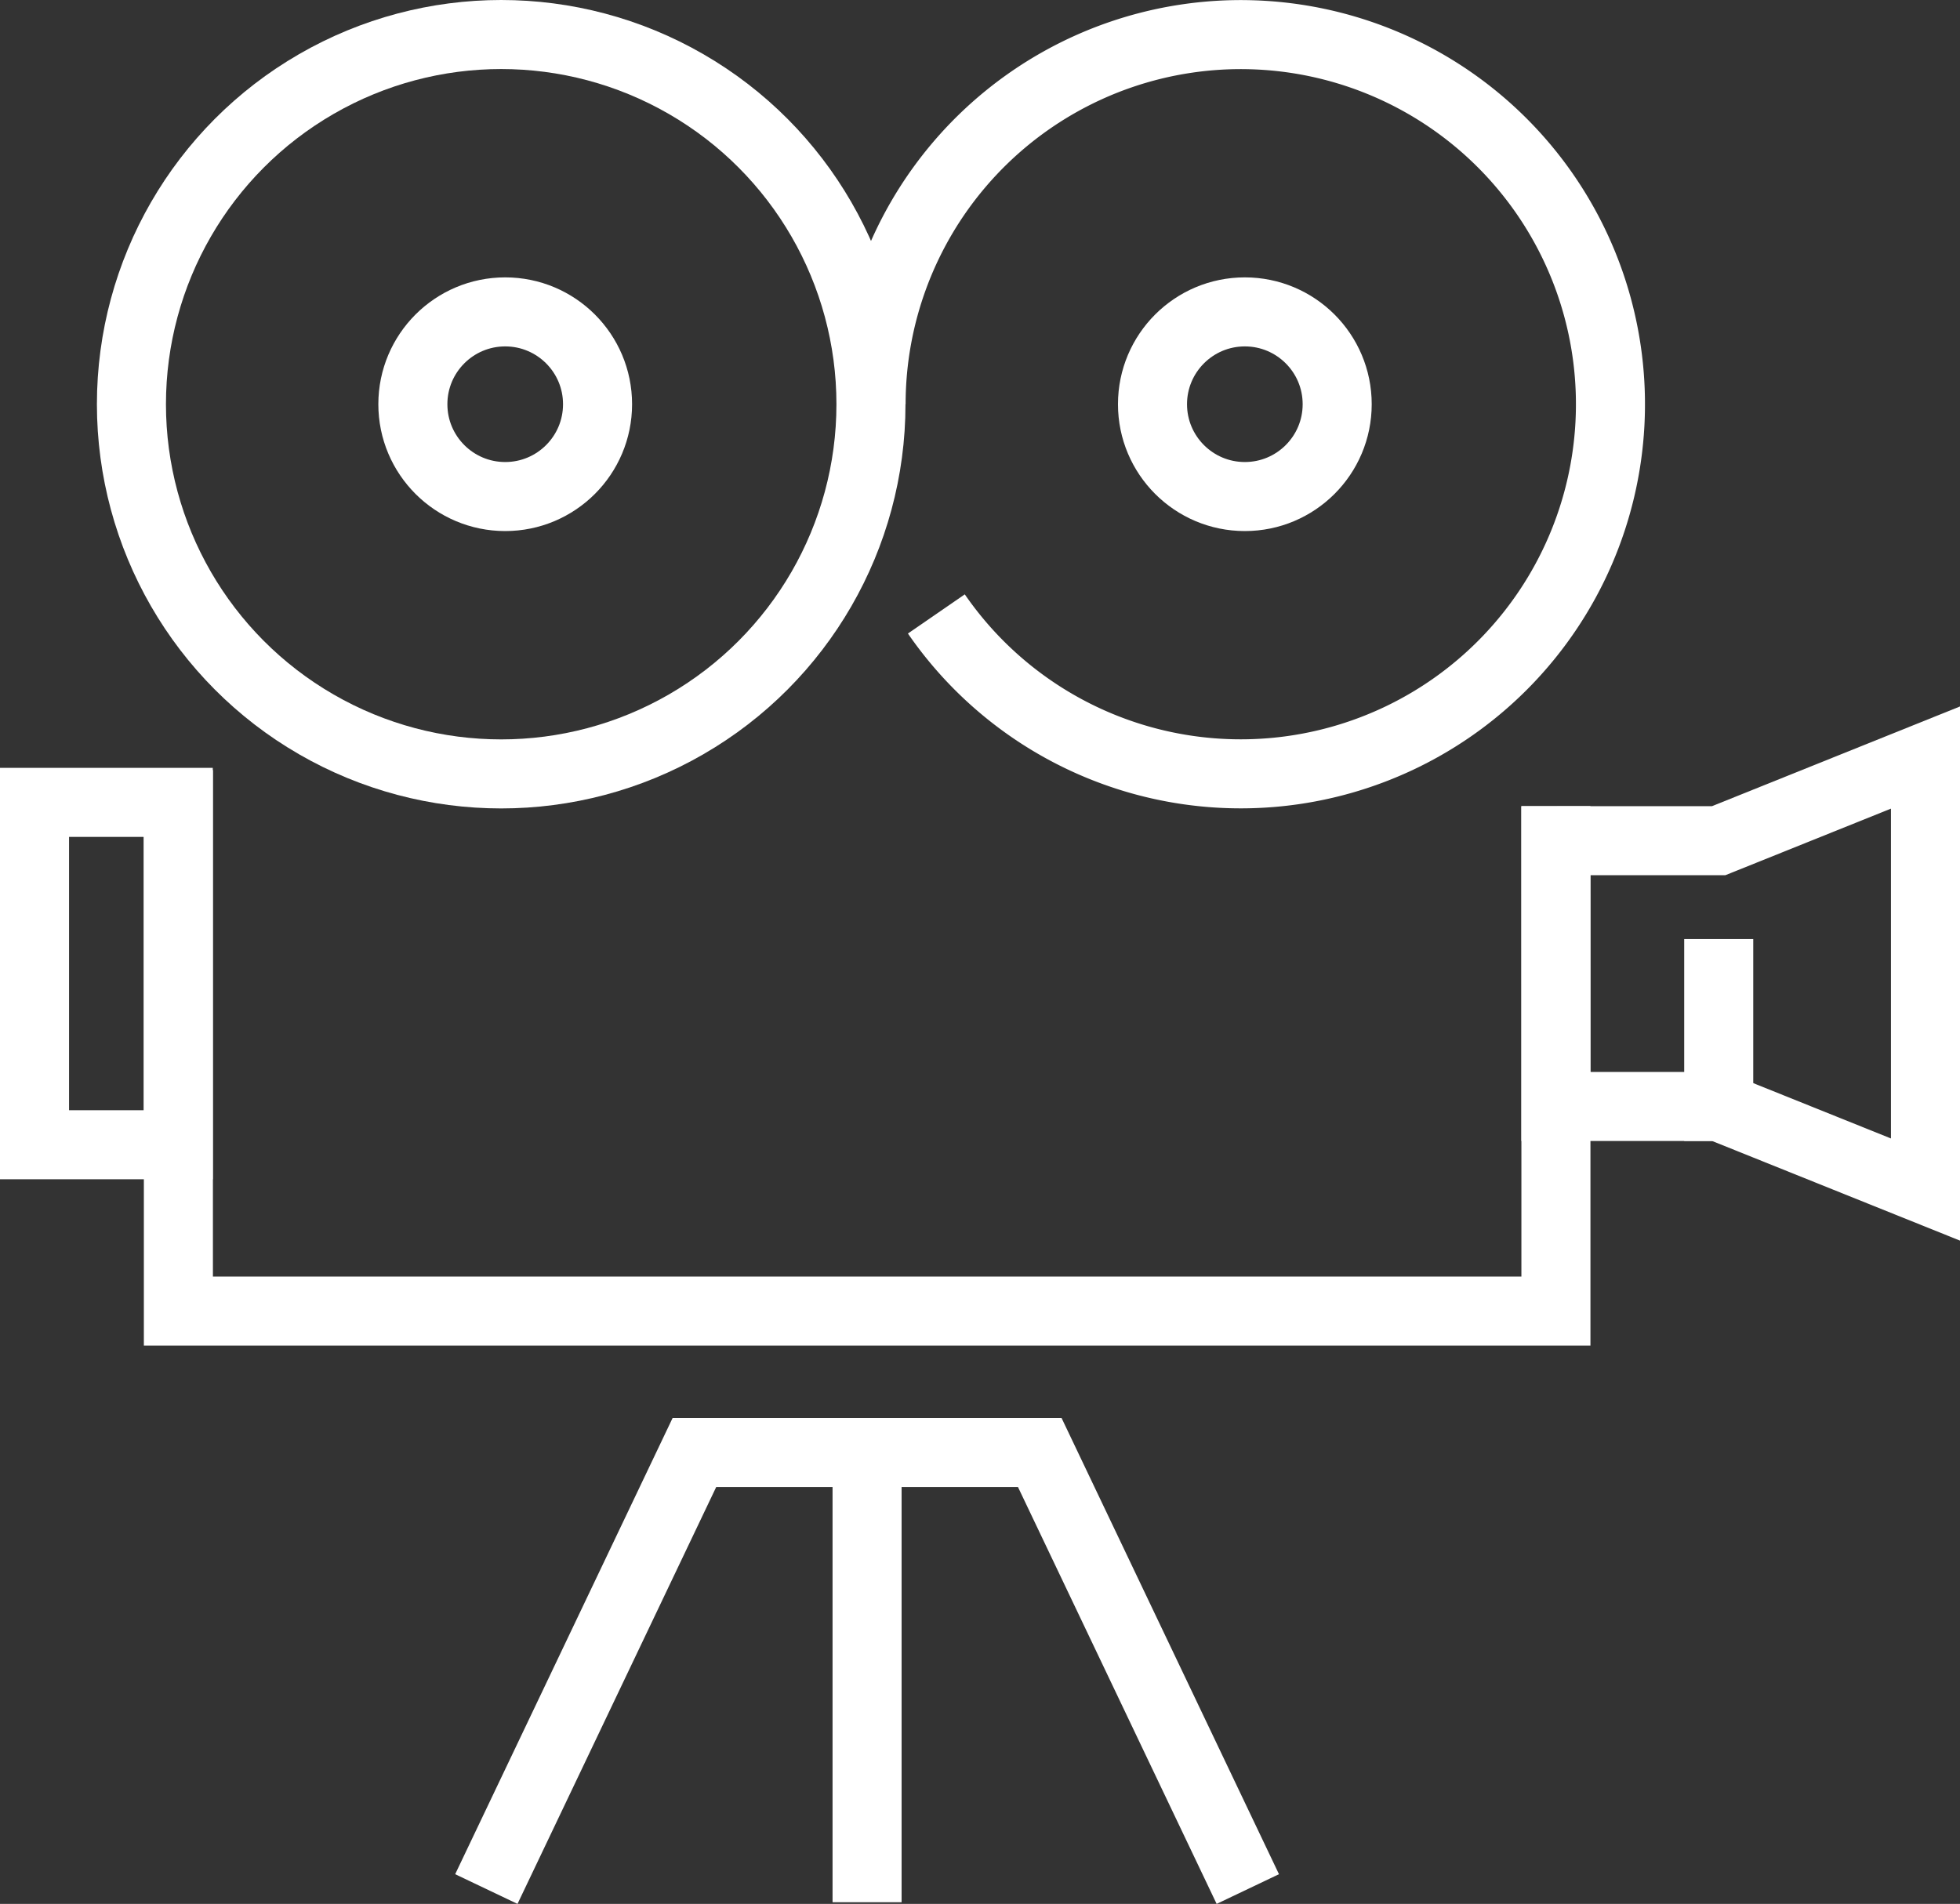
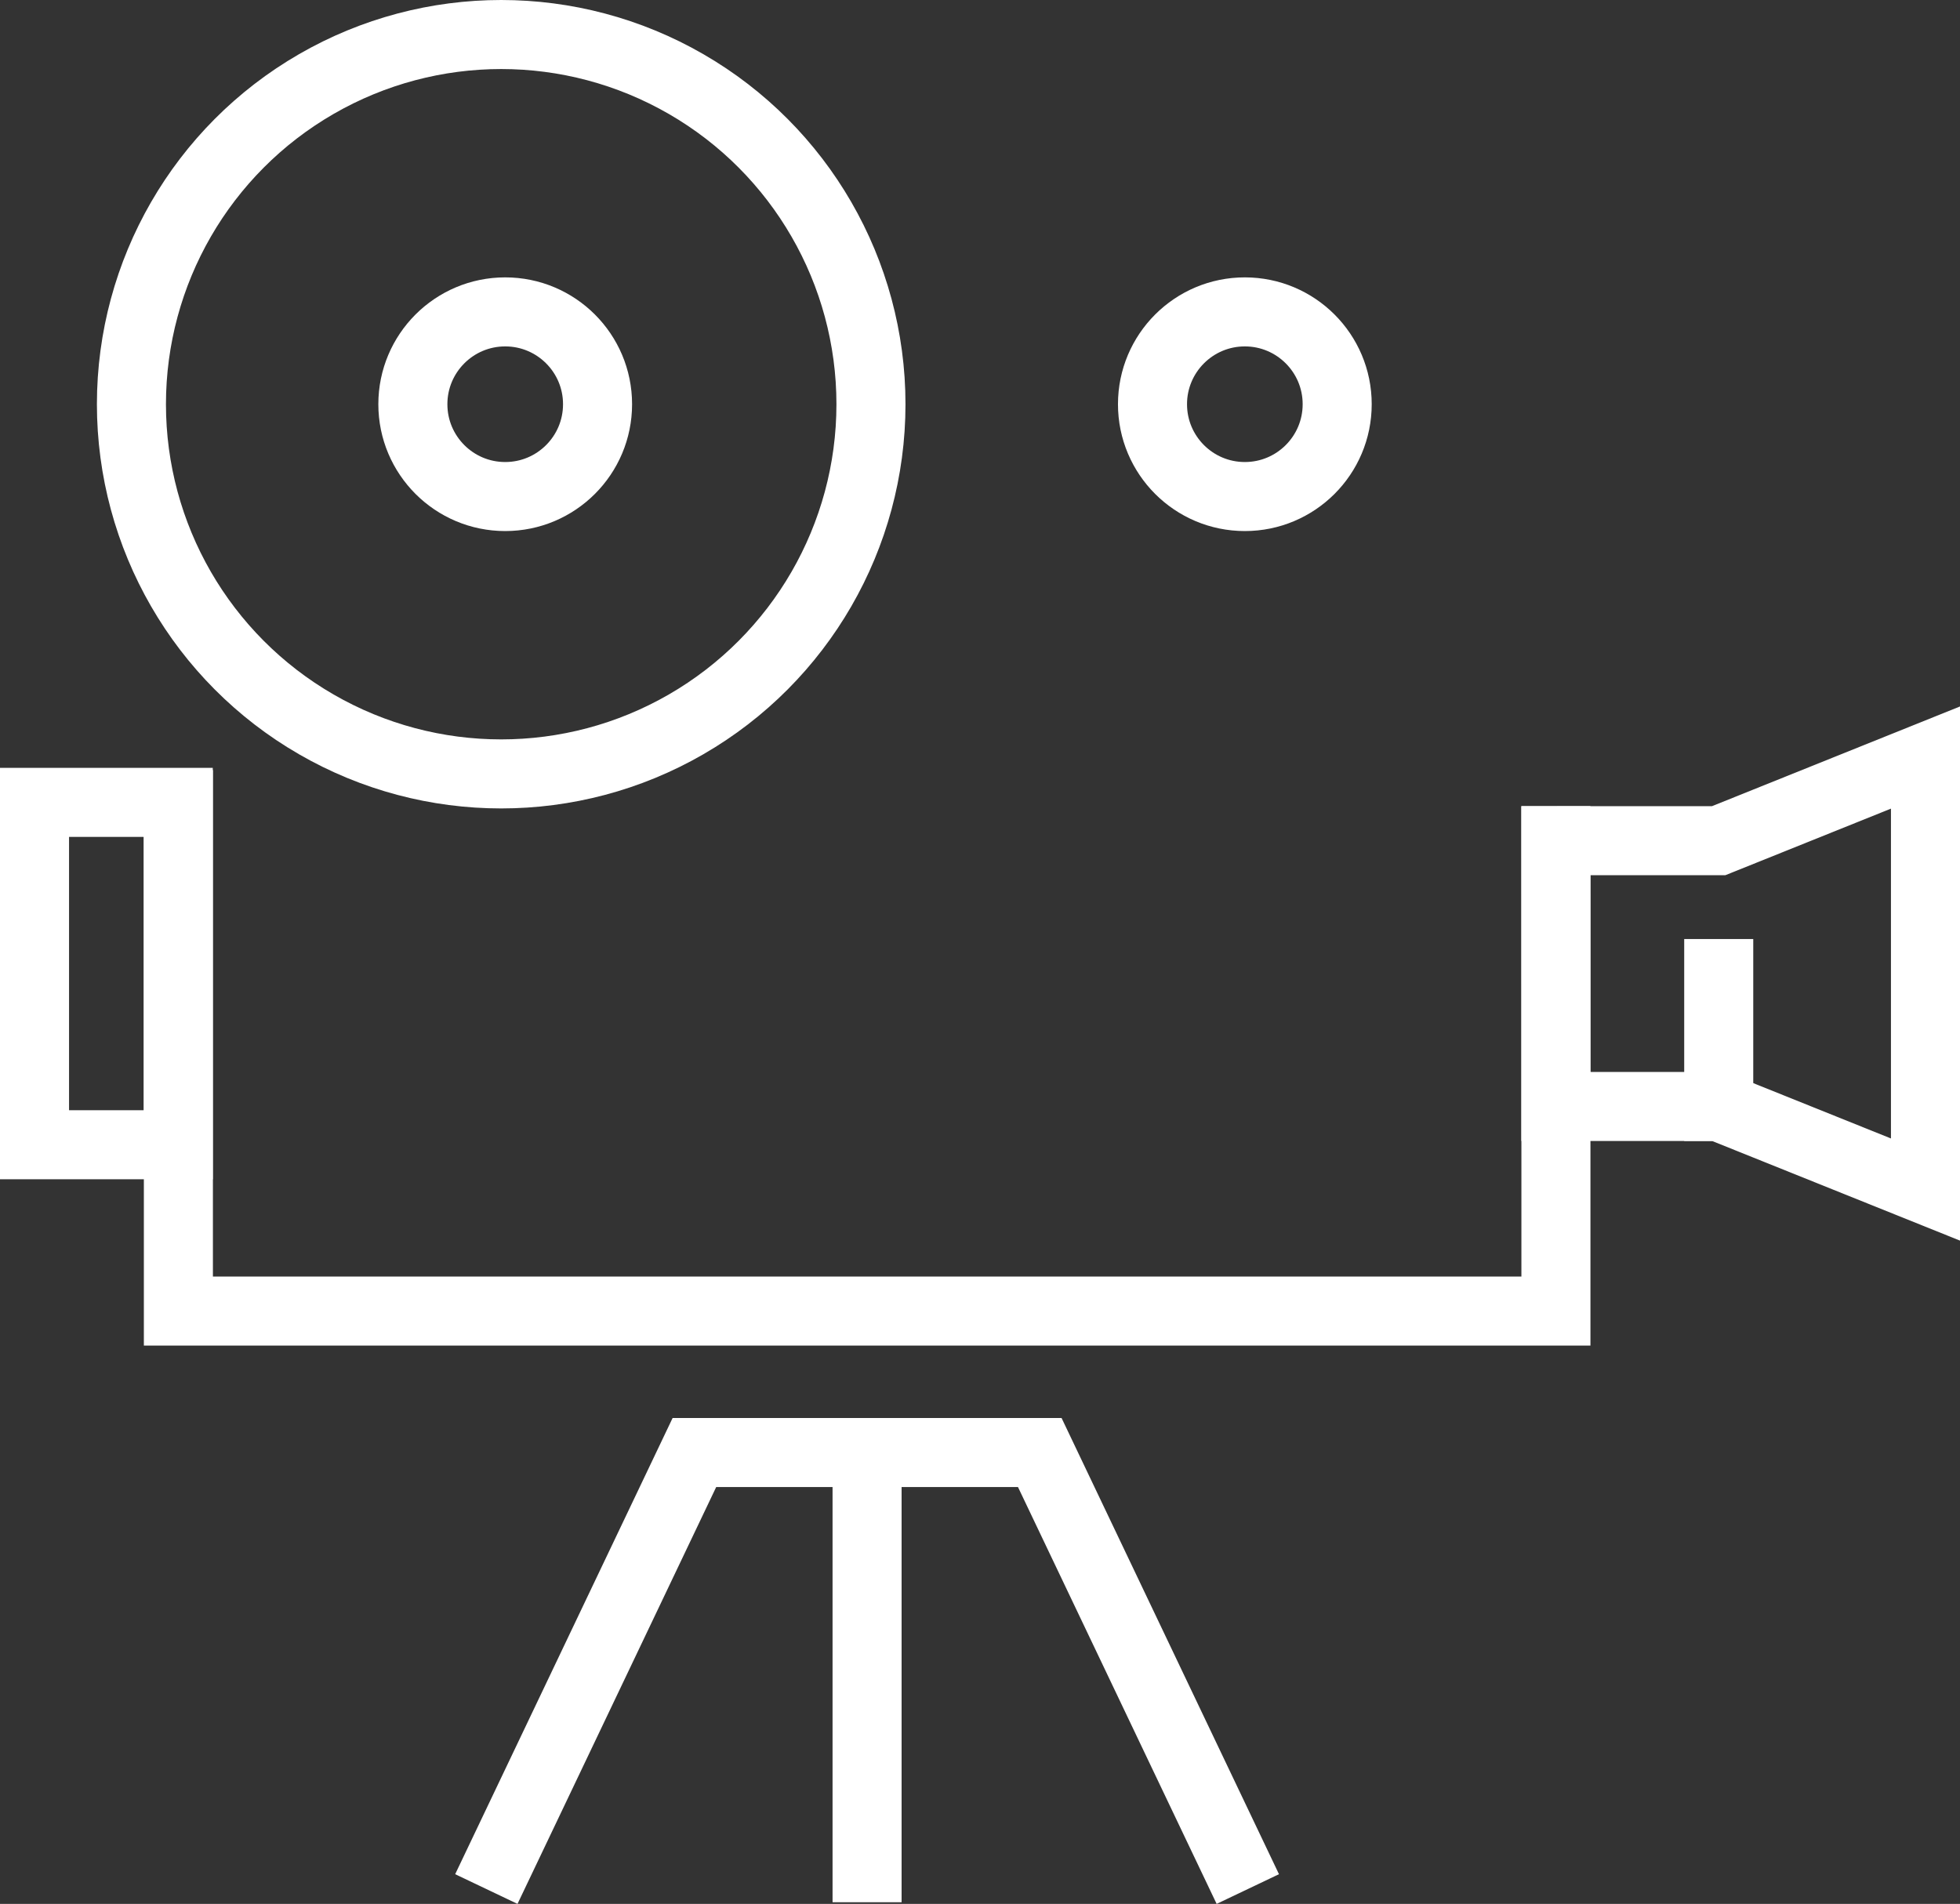
<svg xmlns="http://www.w3.org/2000/svg" width="74.713" height="72.588" viewBox="0 0 74.713 72.588">
  <rect x="0" y="0" width="74.713" height="72.588" fill="#333333" stroke="none" />
  <g>
    <rect x="1.316" y="30.591" width="5.479" height="13.053" fill="none" stroke="#fff" stroke-linecap="square" stroke-miterlimit="10" stroke-width="2.632" />
    <polyline points="6.795 30.591 6.8 29.361 6.8 39.257 6.8 49.984 59.31 49.984 59.31 37.532 59.309 32.051 59.309 32.051" fill="none" stroke="#fff" stroke-linecap="square" stroke-miterlimit="10" stroke-width="2.632" />
    <polygon points="65.516 32.051 59.309 32.051 59.309 42.185 65.516 42.184 73.397 45.352 73.397 28.882 65.516 32.051" fill="none" stroke="#fff" stroke-linecap="square" stroke-miterlimit="10" stroke-width="2.632" />
    <polyline points="19.105 70.833 26.47 55.378 39.635 55.378 46.999 70.833" fill="none" stroke="#fff" stroke-linecap="square" stroke-miterlimit="10" stroke-width="2.632" />
    <line x1="33.052" y1="55.753" x2="33.052" y2="71.208" fill="none" stroke="#fff" stroke-linecap="square" stroke-miterlimit="10" stroke-width="2.632" />
-     <path d="M33.205,15.407a14.092,14.092,0,1,1,2.488,8" fill="none" stroke="#fff" stroke-miterlimit="10" stroke-width="2.632" />
    <circle cx="47.452" cy="15.411" r="3.52" fill="none" stroke="#fff" stroke-linecap="square" stroke-miterlimit="10" stroke-width="2.632" />
    <circle cx="19.105" cy="15.411" r="14.095" fill="none" stroke="#fff" stroke-linecap="square" stroke-miterlimit="10" stroke-width="2.632" />
    <circle cx="19.258" cy="15.411" r="3.52" fill="none" stroke="#fff" stroke-linecap="square" stroke-miterlimit="10" stroke-width="2.632" />
    <line x1="65.516" y1="42.184" x2="65.516" y2="37.117" fill="none" stroke="#fff" stroke-linecap="square" stroke-miterlimit="10" stroke-width="2.632" />
  </g>
</svg>